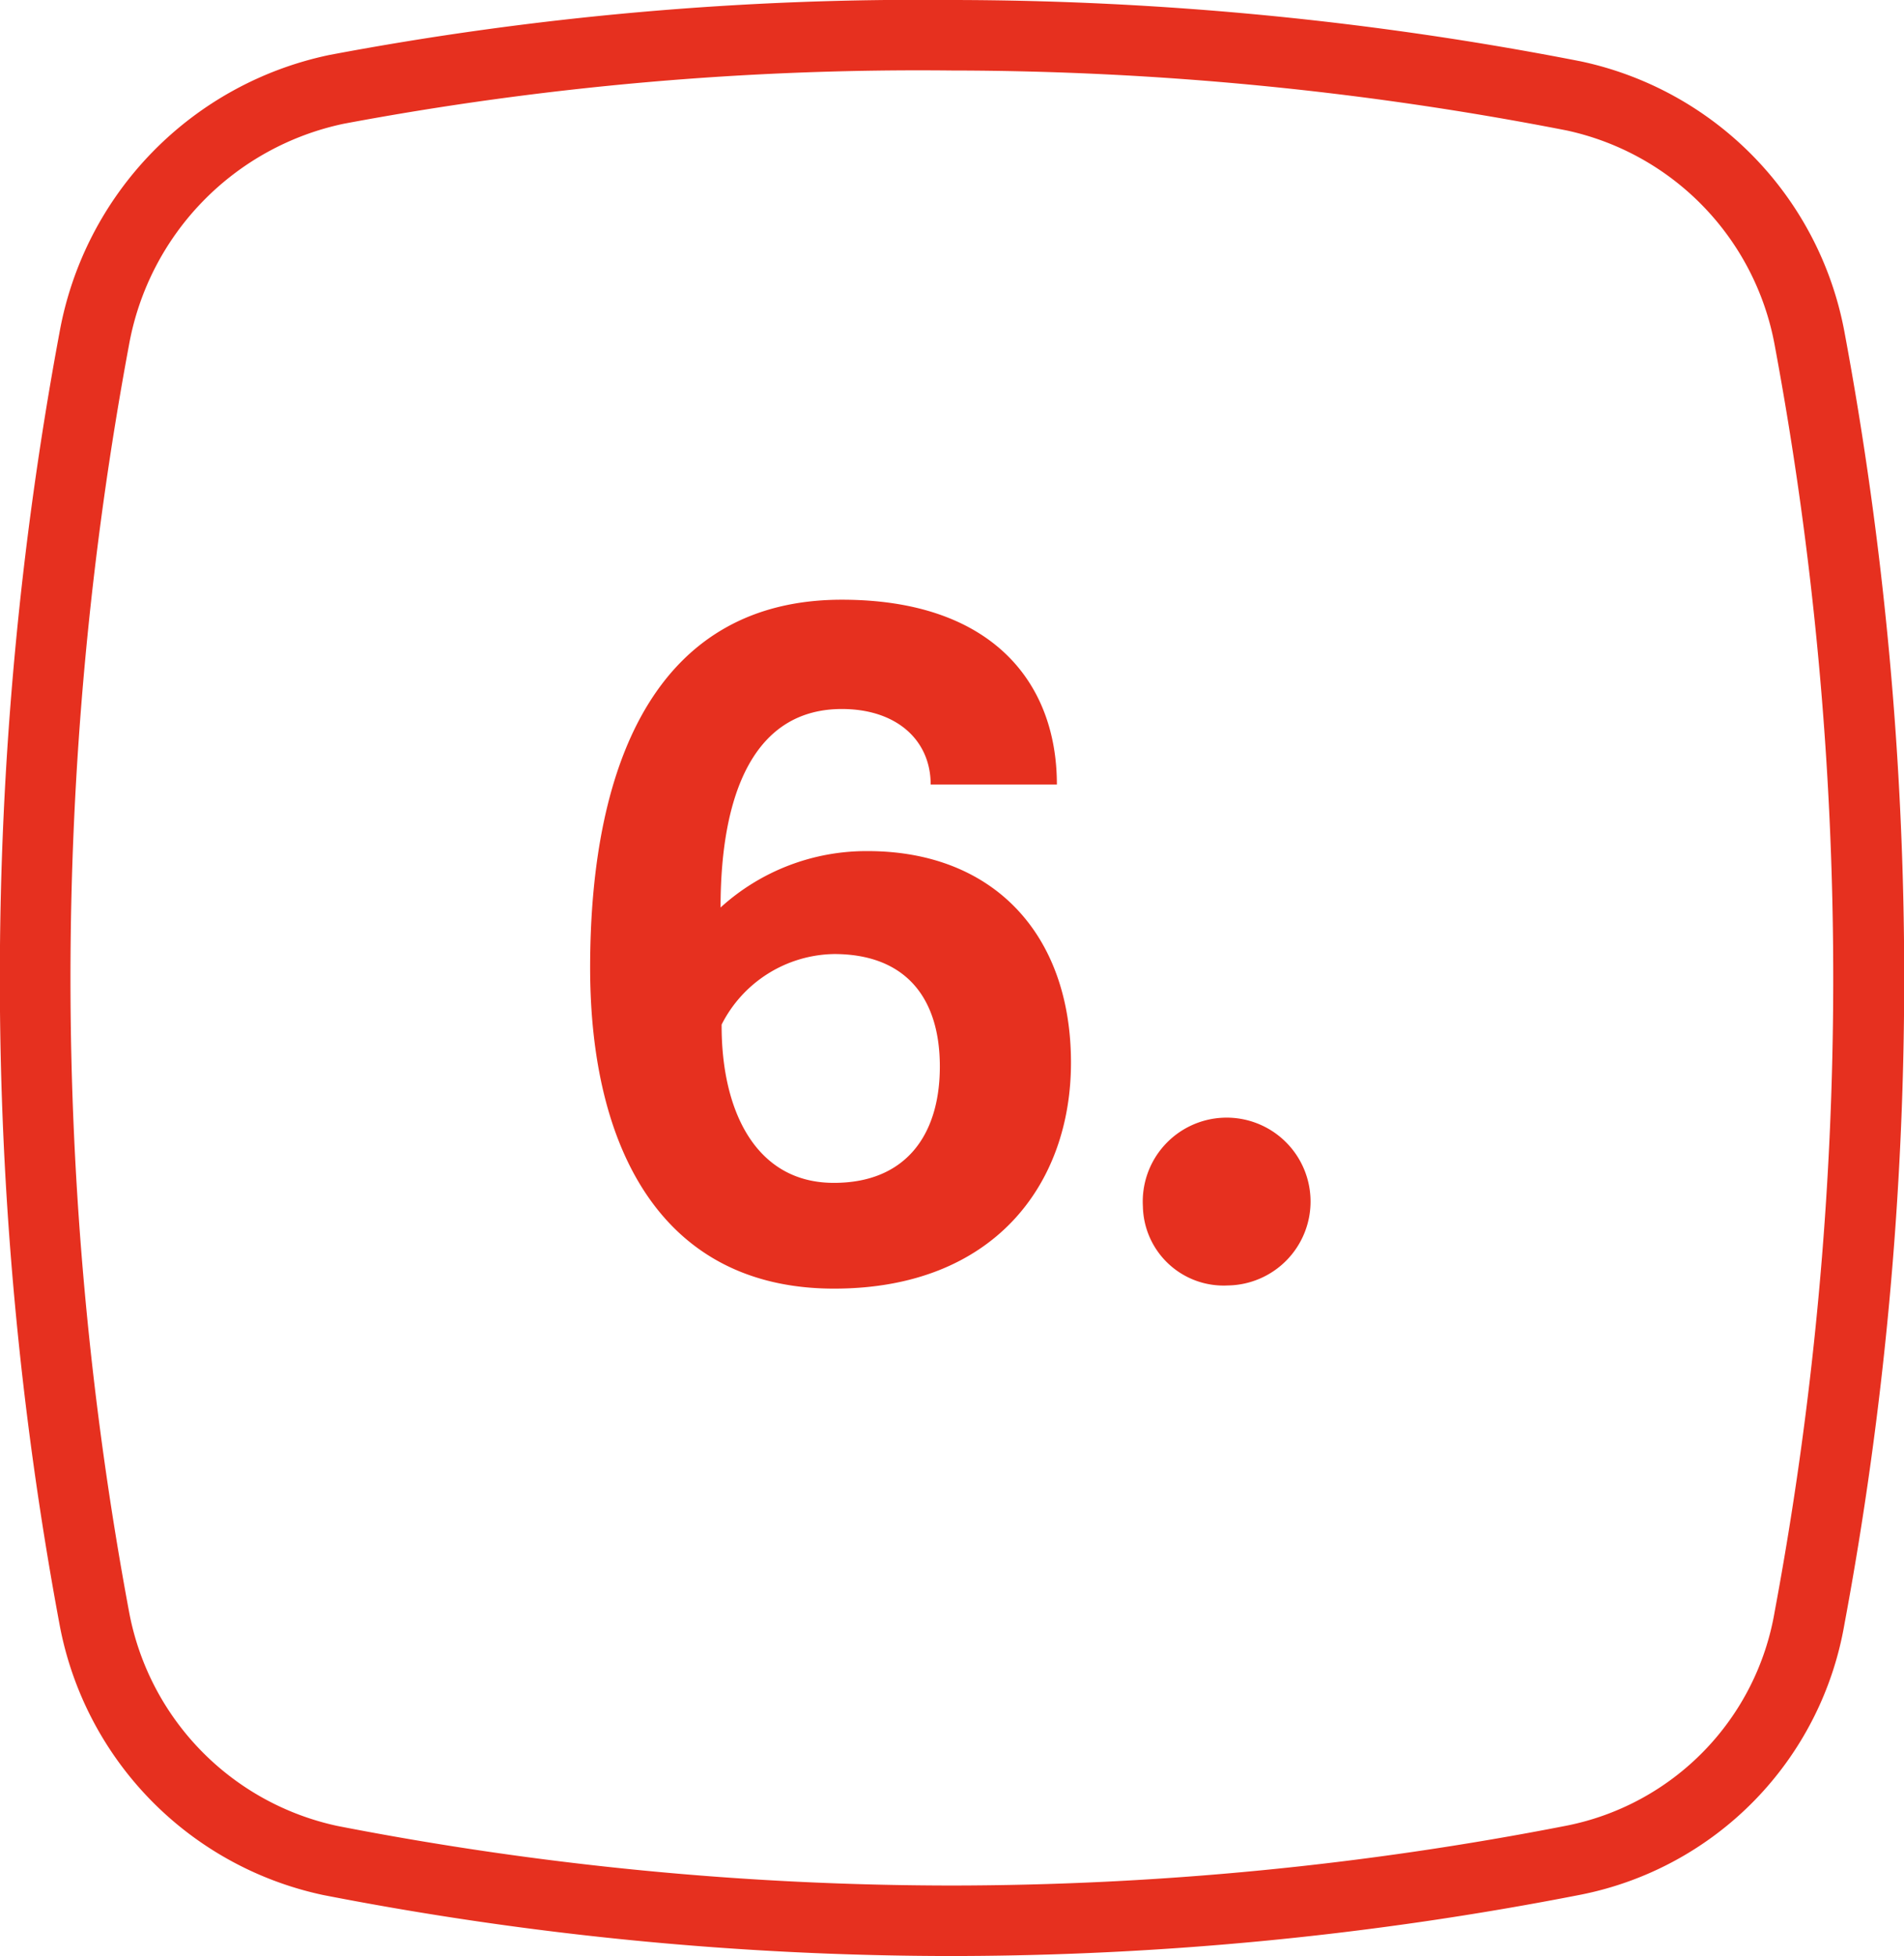
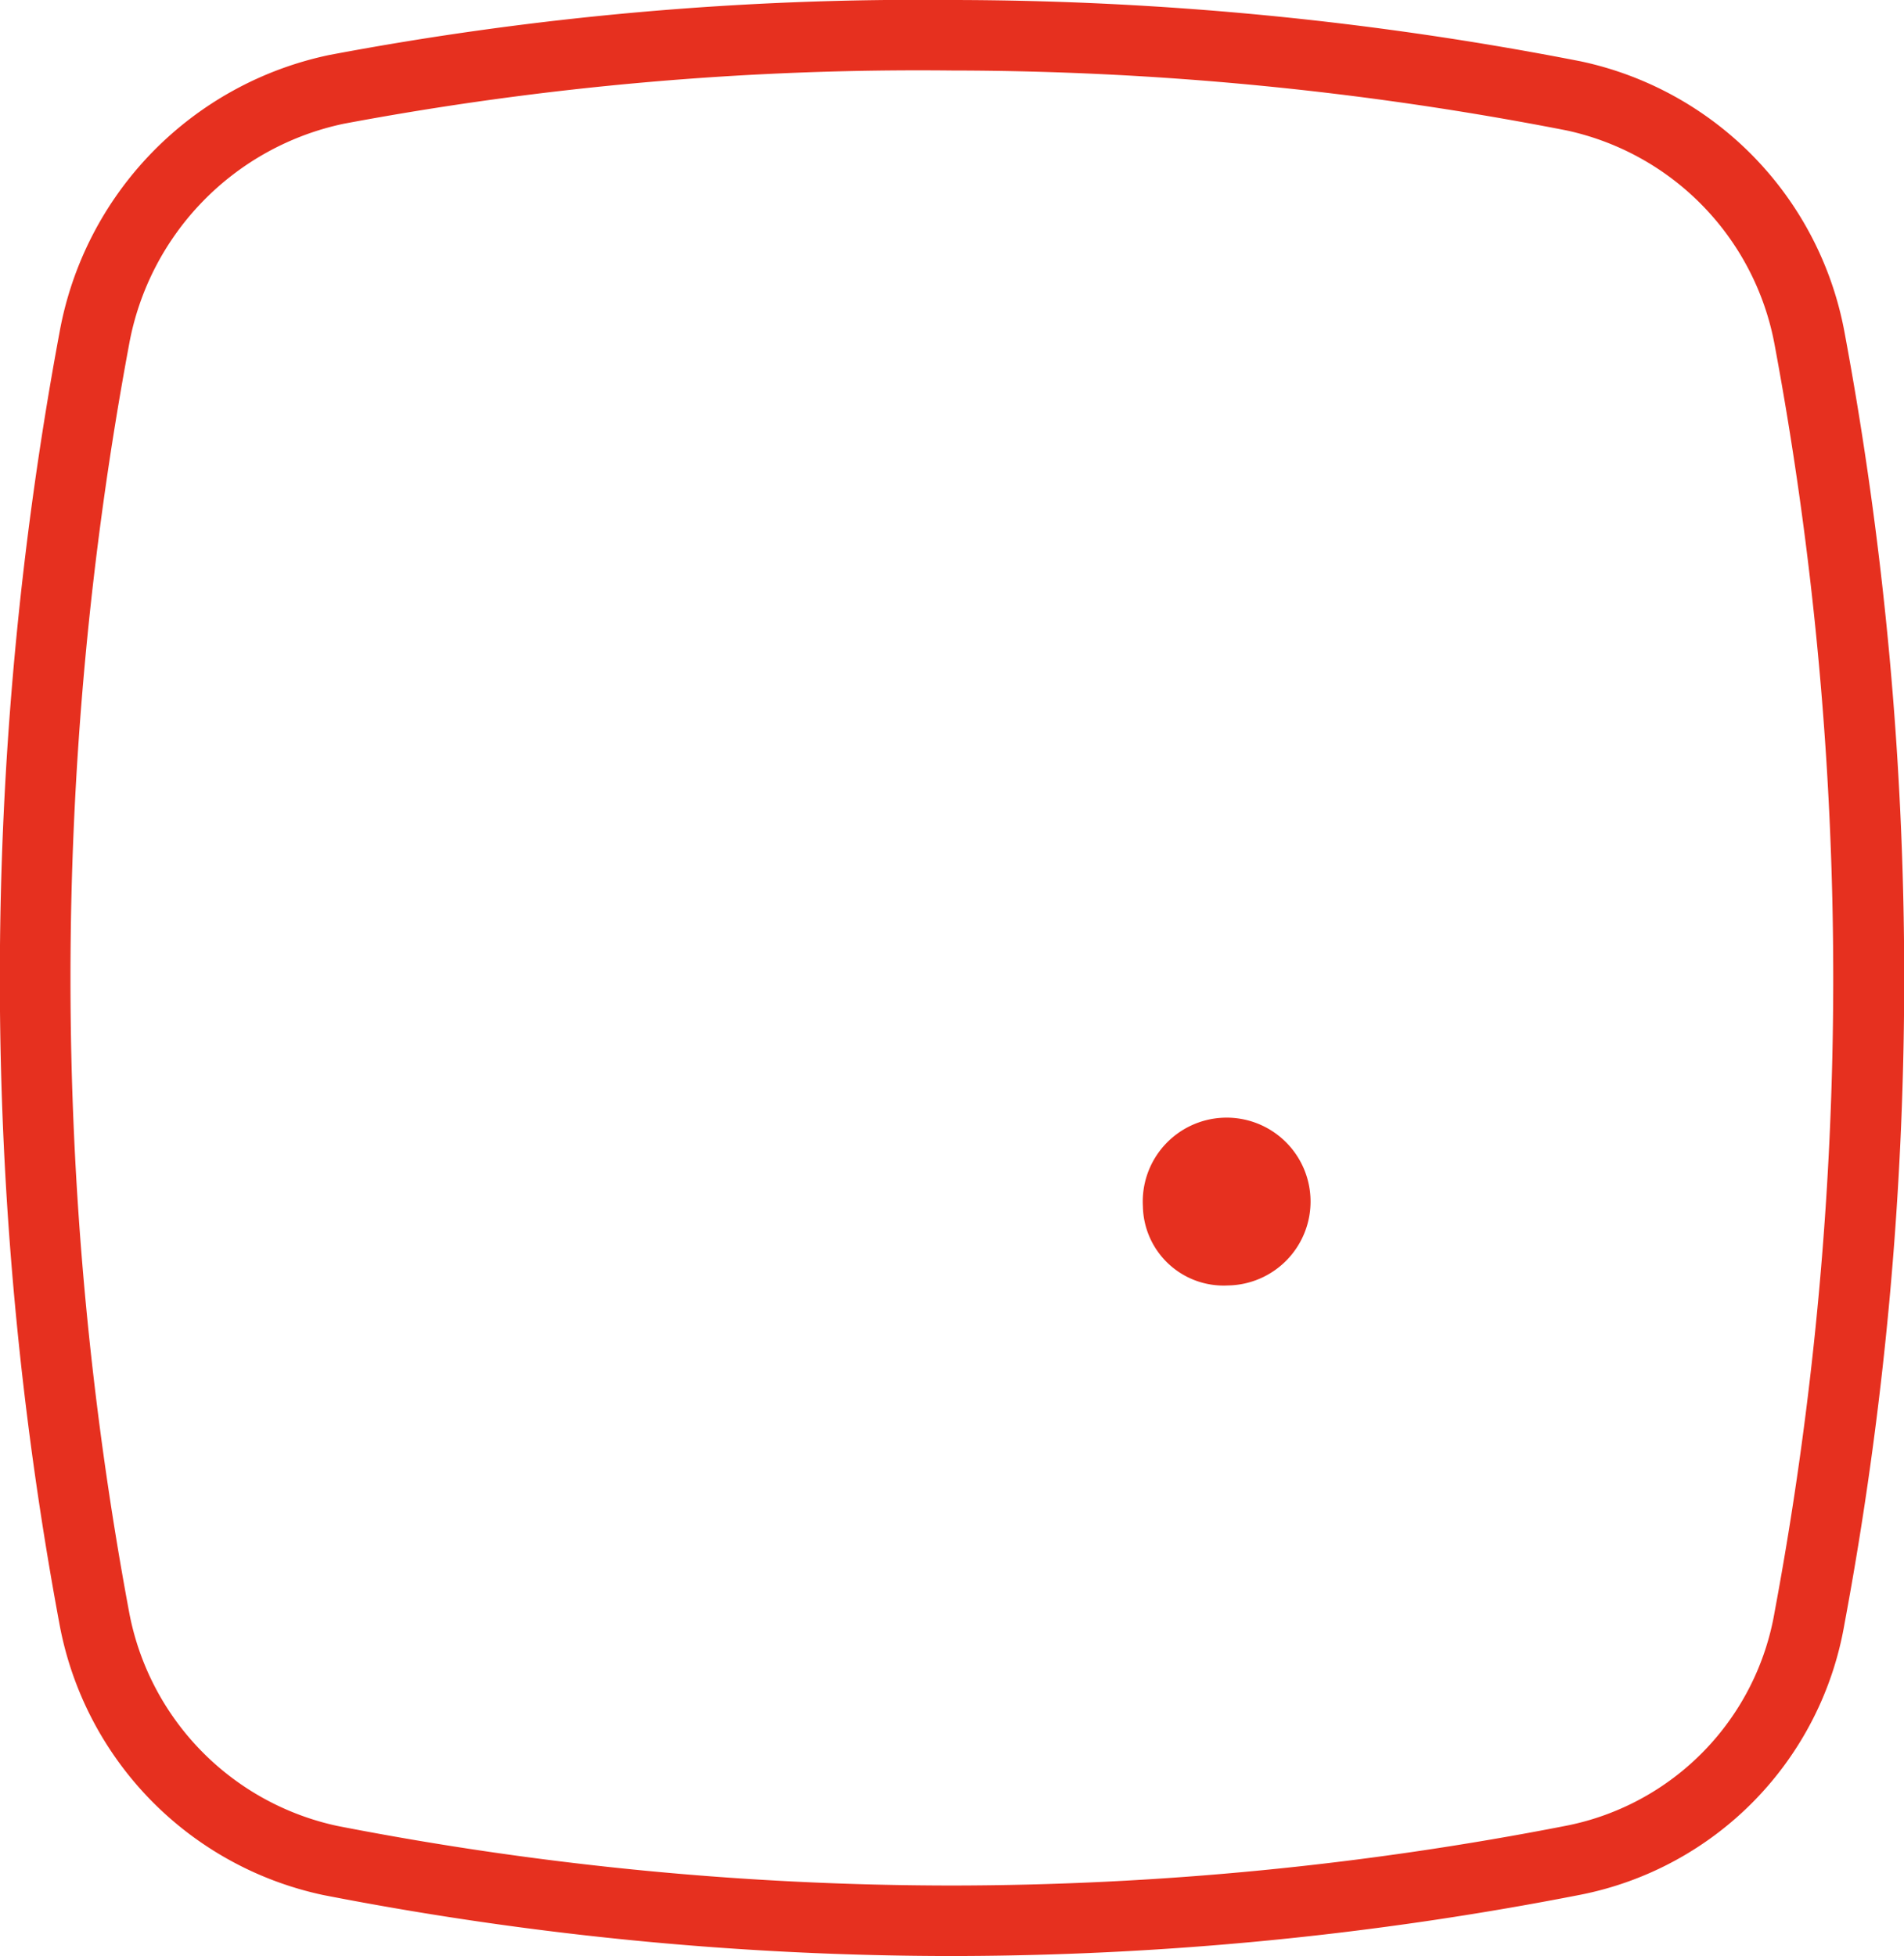
<svg xmlns="http://www.w3.org/2000/svg" viewBox="0 0 54.01 55.48">
  <defs>
    <style>.cls-1{fill:#e6301f;}</style>
  </defs>
  <title>red6mdpi</title>
  <g id="Layer_2" data-name="Layer 2">
    <g id="Layer_1-2" data-name="Layer 1">
      <g id="Path_124" data-name="Path 124">
        <path class="cls-1" d="M27,55.48A93.32,93.32,0,0,1,9.17,53.75a9.65,9.65,0,0,1-7.48-7.67,100,100,0,0,1,0-36.66A9.82,9.82,0,0,1,9.34,1.56h0A90.15,90.15,0,0,1,27,0,93.3,93.3,0,0,1,44.84,1.74a9.65,9.65,0,0,1,7.48,7.67,99.91,99.91,0,0,1,0,36.66,9.46,9.46,0,0,1-7.48,7.67A93.25,93.25,0,0,1,27,55.48ZM9.75,3.51A7.83,7.83,0,0,0,3.66,9.78a98,98,0,0,0,0,35.93,7.64,7.64,0,0,0,5.91,6.08A91.26,91.26,0,0,0,27,53.48a91.22,91.22,0,0,0,17.45-1.7,7.46,7.46,0,0,0,5.89-6.06,97.94,97.94,0,0,0,0-35.94A7.64,7.64,0,0,0,44.44,3.7,91.28,91.28,0,0,0,27,2,88.46,88.46,0,0,0,9.75,3.51Z" />
      </g>
-       <path class="cls-1" d="M23.88,20.11c-2.46,0-3.44,2.35-3.44,5.63a6.15,6.15,0,0,1,4.17-1.6c3.56,0,5.77,2.35,5.77,6,0,3.44-2.18,6.41-6.72,6.41-4.87,0-6.92-3.95-6.92-9.1,0-6,2-10.44,7.14-10.44,4.26,0,6.1,2.35,6.1,5.24H26.4C26.4,21,25.44,20.11,23.88,20.11Zm-.22,13.44c2,0,3-1.32,3-3.3s-1-3.19-3-3.19a3.64,3.64,0,0,0-3.19,2C20.46,31.51,21.44,33.55,23.65,33.55Z" />
      <path class="cls-1" d="M32.42,34.22a2.38,2.38,0,1,1,2.41,2.24A2.29,2.29,0,0,1,32.42,34.22Z" />
    </g>
  </g>
</svg>